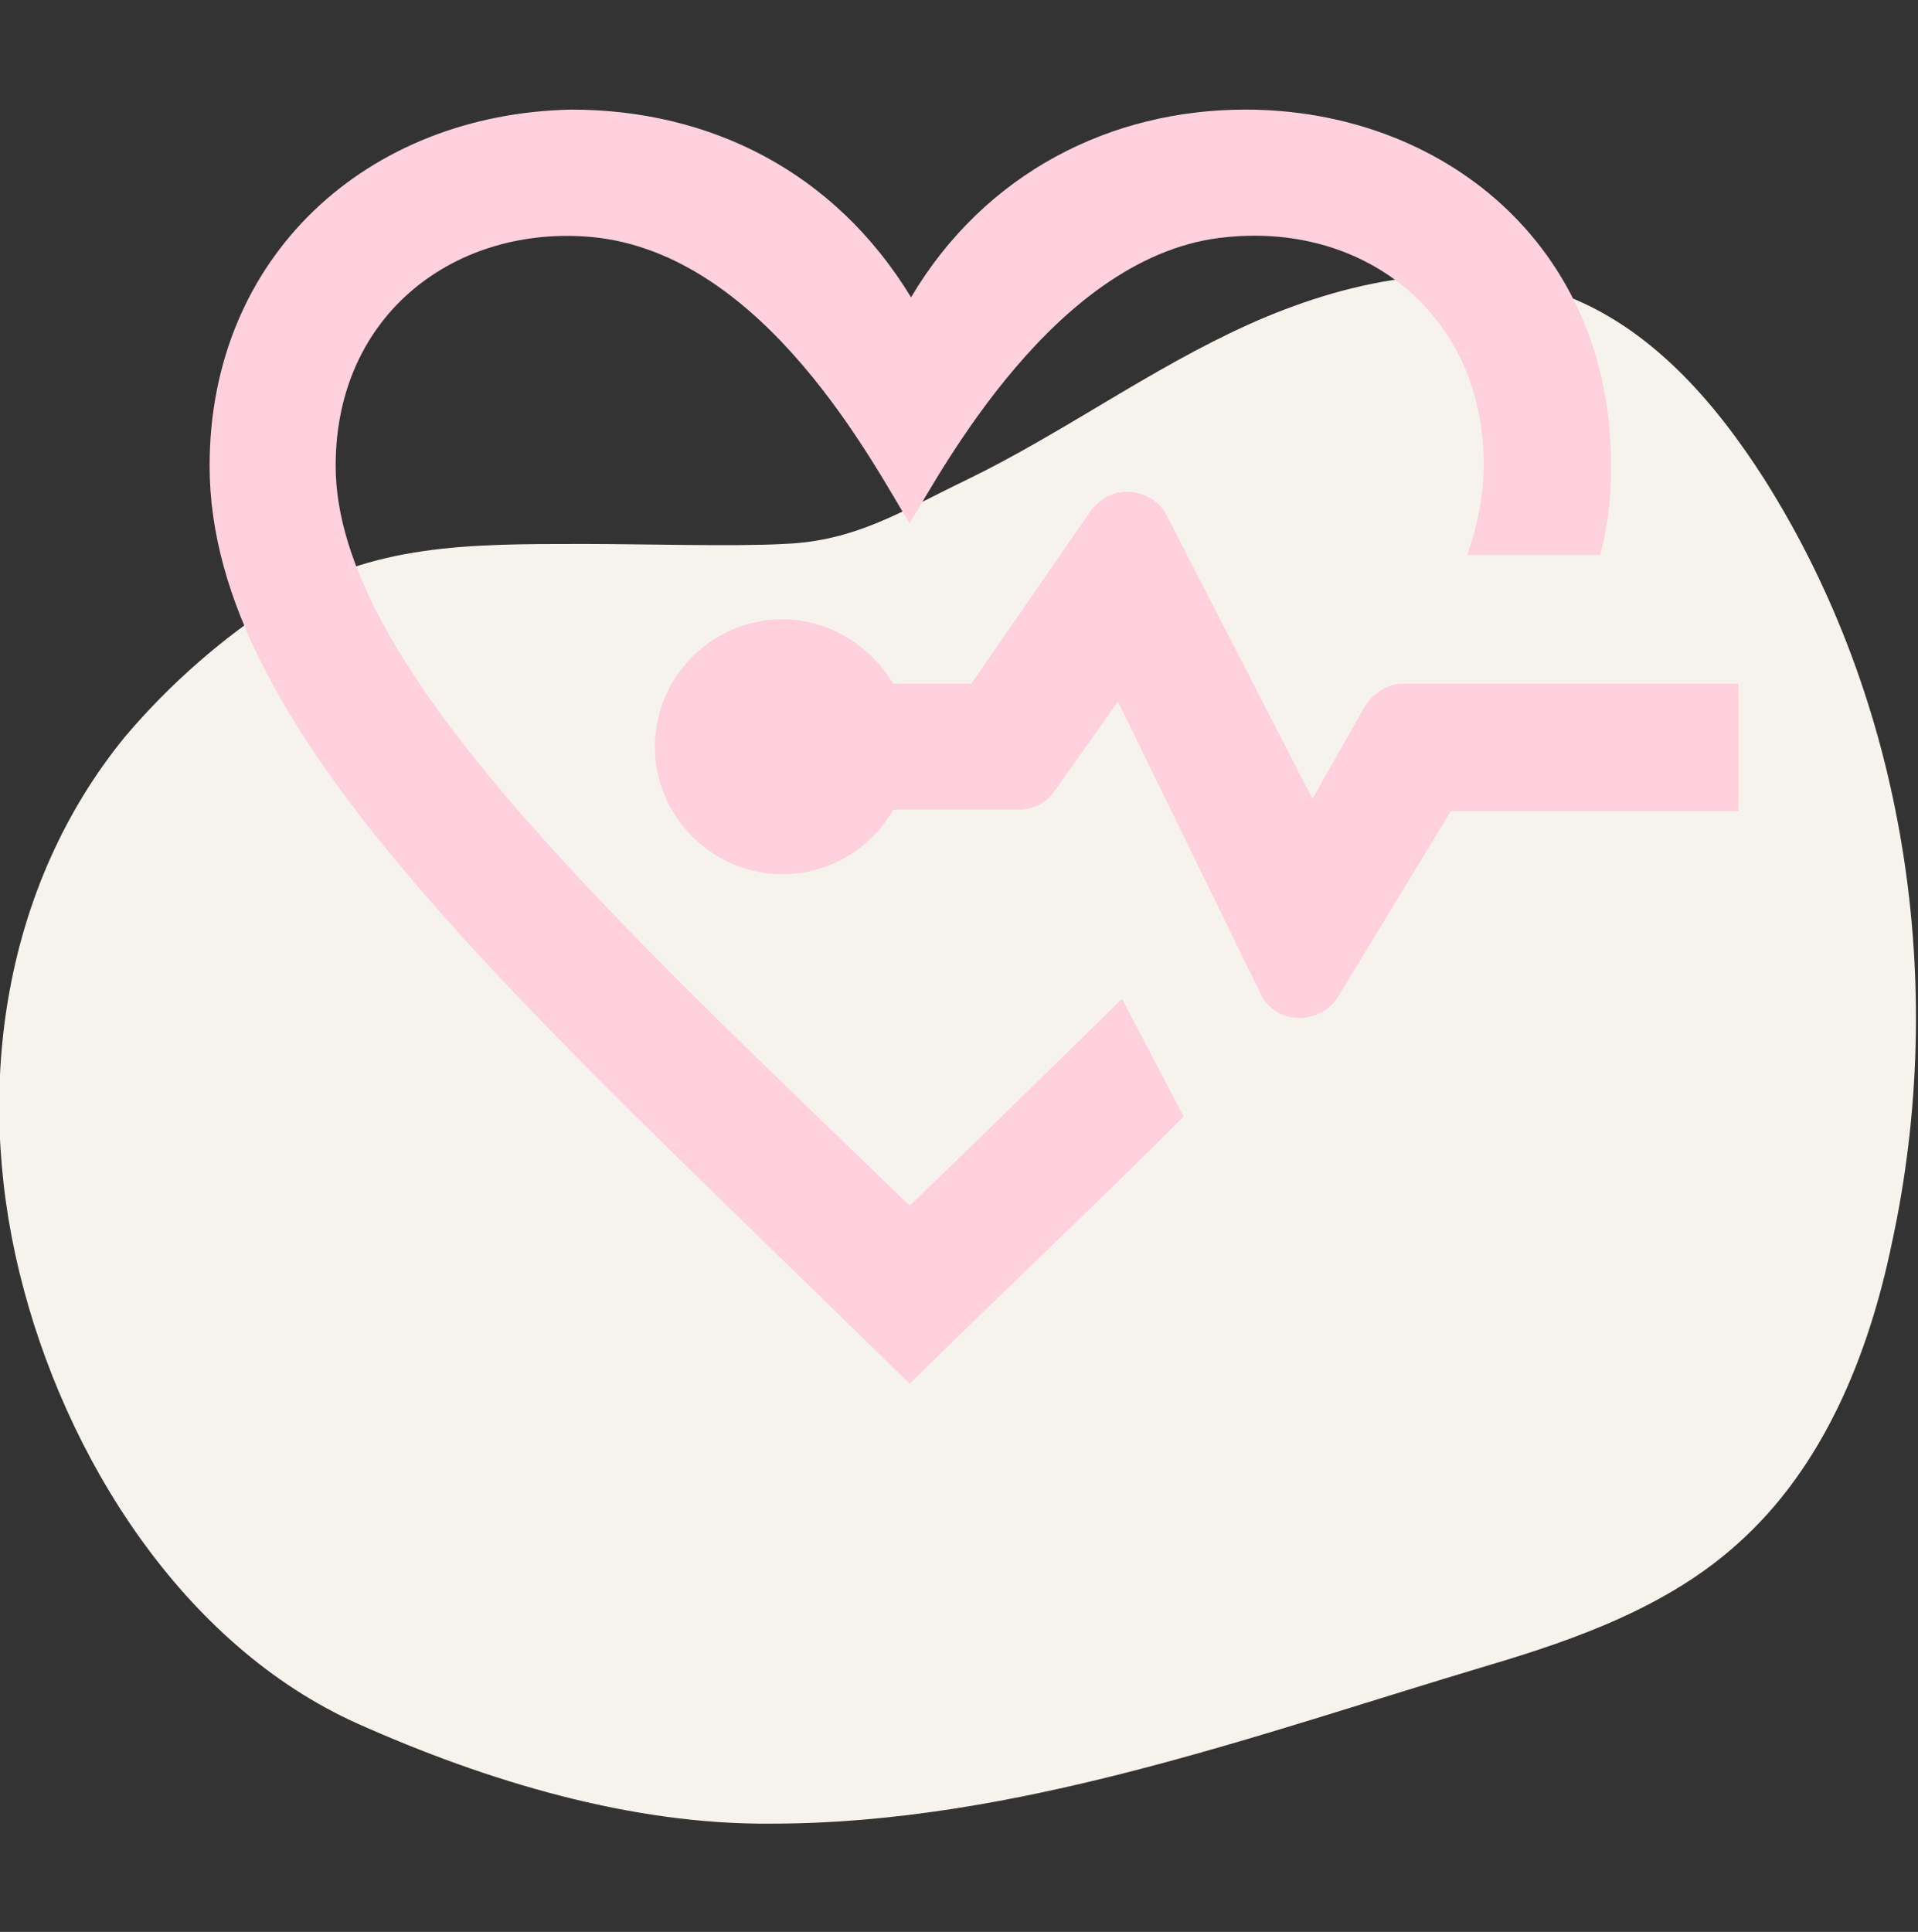
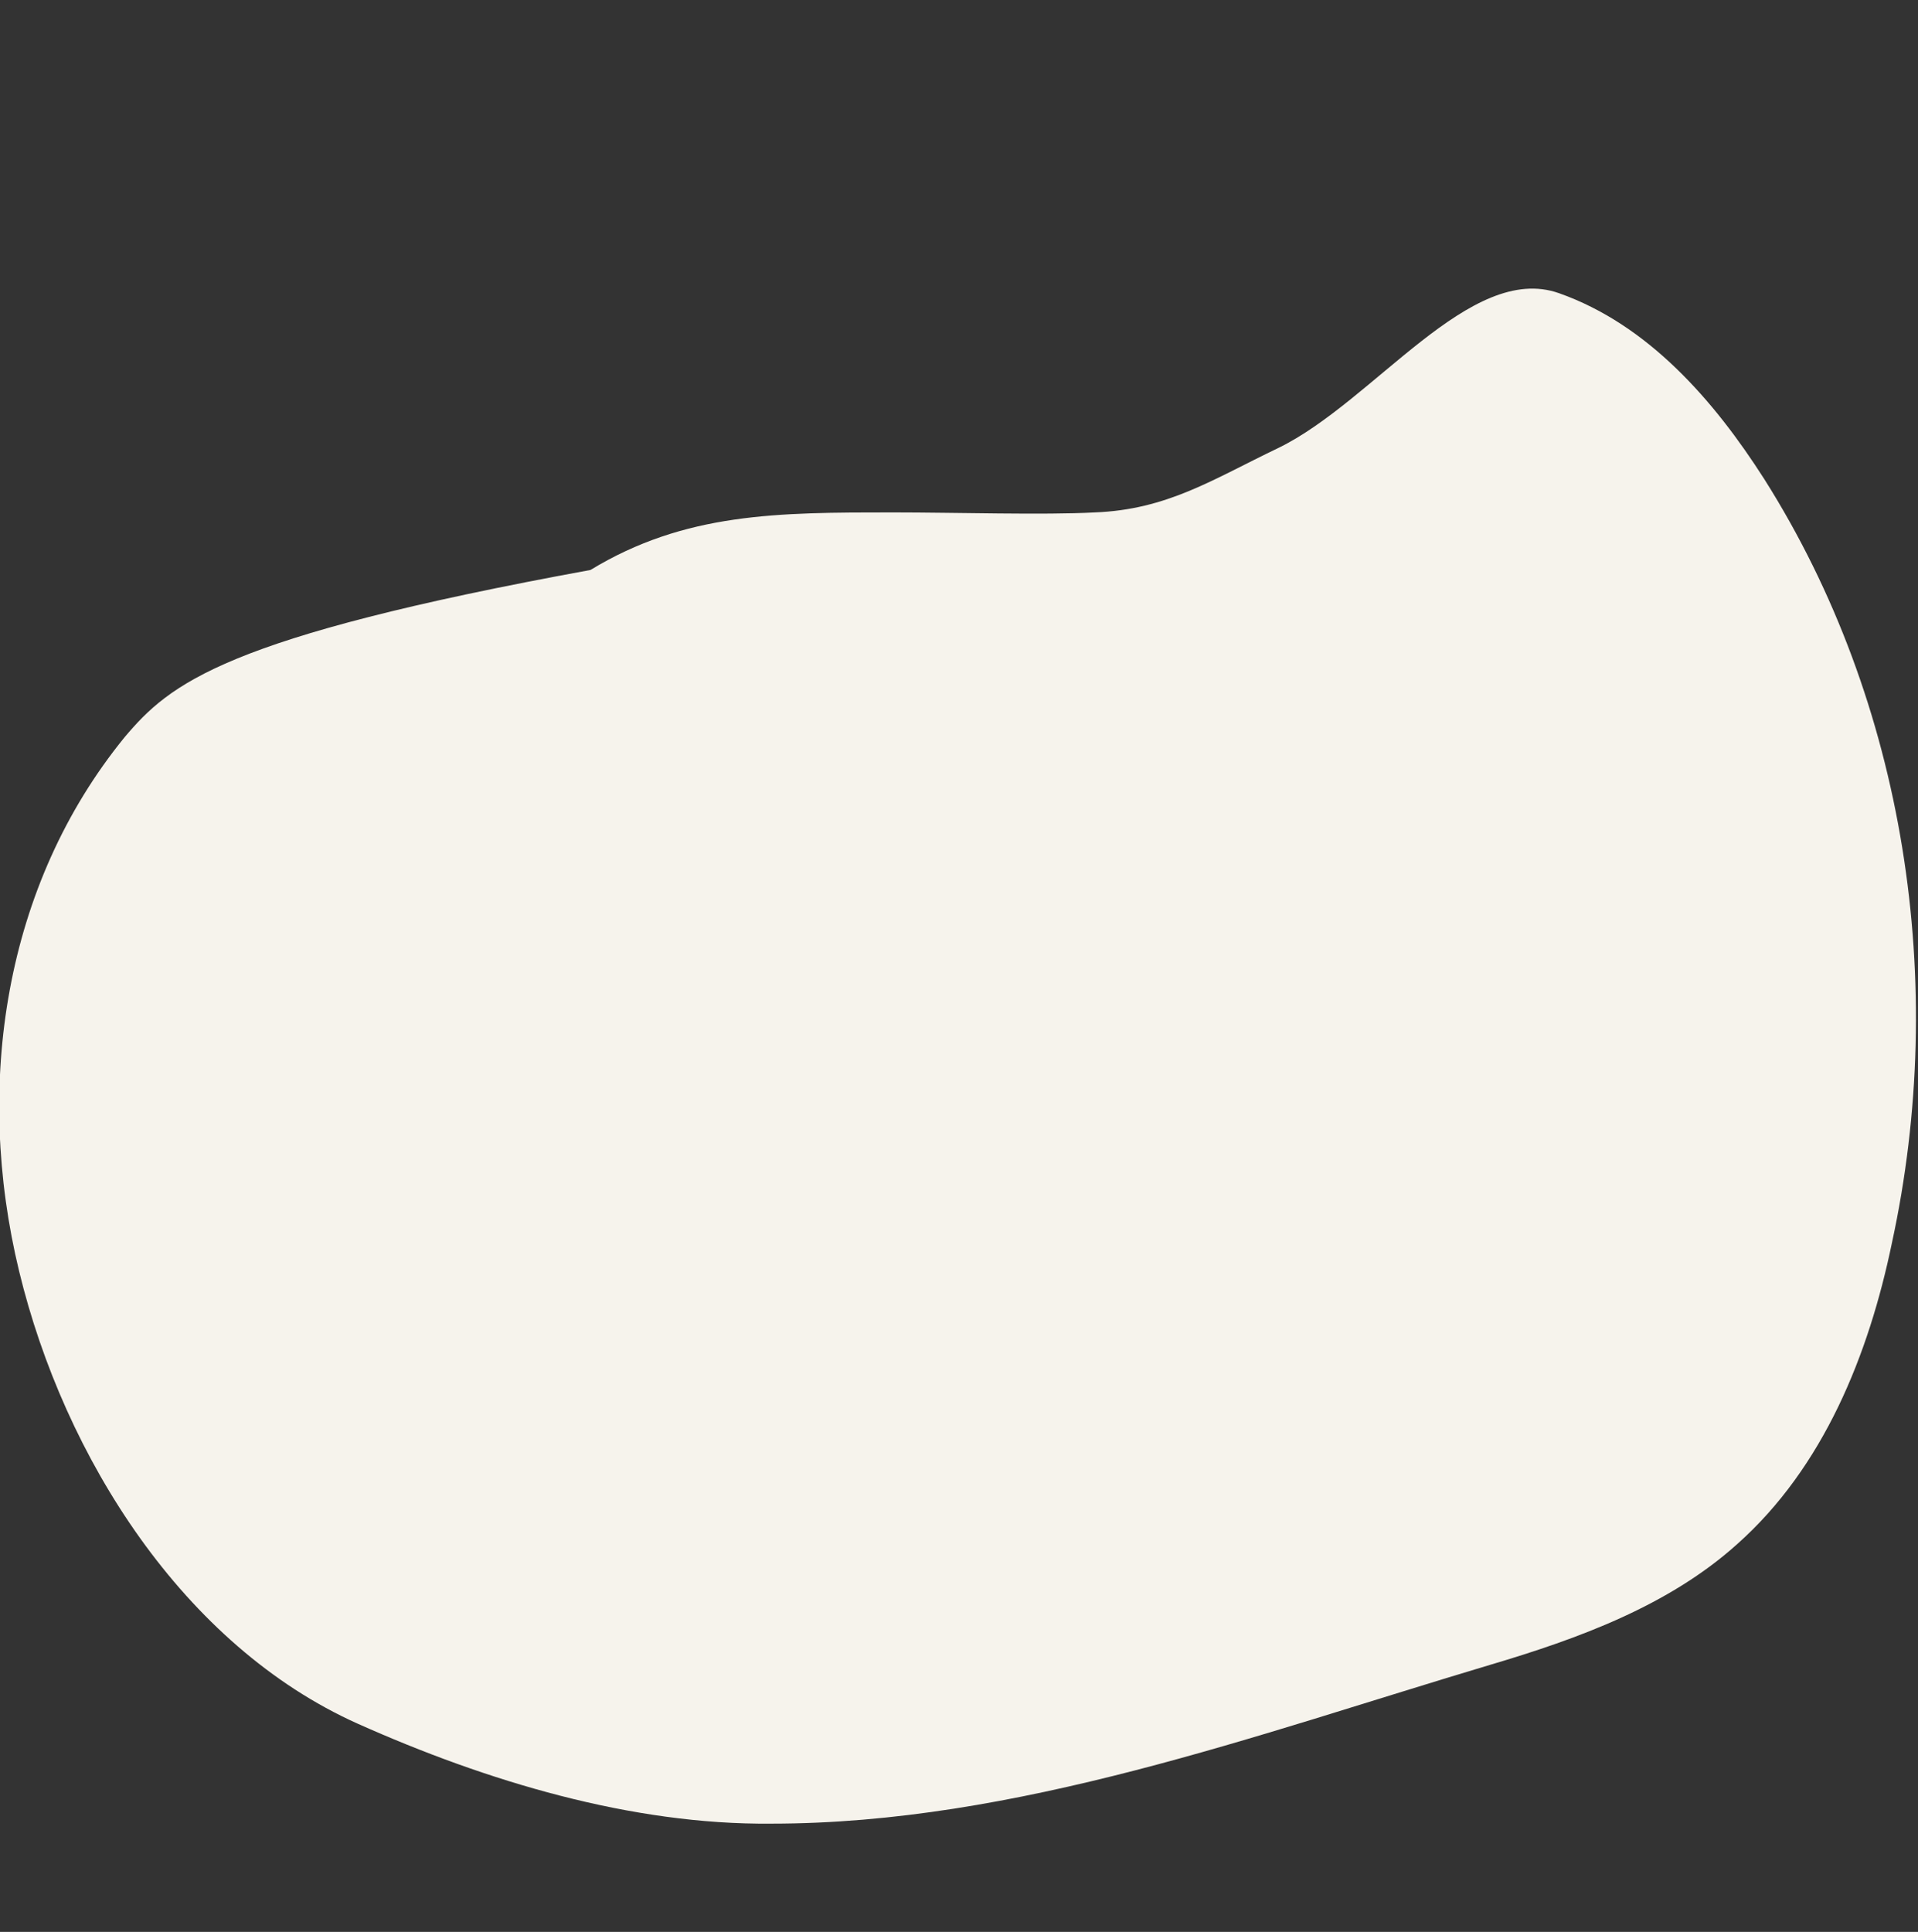
<svg xmlns="http://www.w3.org/2000/svg" version="1.1" id="圖層_1" x="0px" y="0px" viewBox="0 0 140 141" style="enable-background:new 0 0 140 141;" xml:space="preserve">
  <rect x="0" y="0" width="140" height="141" fill="#333333" stroke="none" />
  <style type="text/css">
	.st0{fill:#F6F3EC;}
	.st1{fill:#95E7FC;}
	.st2{fill:#FDBFA7;}
	.st3{fill:#ACE7C9;}
	.st4{fill:#FDC0A8;}
	.st5{fill:#FFD0DE;}
</style>
  <g>
-     <path class="st0" d="M9.1,53.8c-8.8,10.8-11,25.4-7.7,39s12,27.3,24.7,33c9.4,4.2,20,7.4,30.2,7.3c17.9,0,35.4-6.5,52.5-11.6   c6.4-1.9,13-4.3,18-8.8c6.3-5.6,9.6-13.8,11.3-22c4.1-18.9,1-39.4-9.3-55.7c-3.7-5.8-8.5-11.3-15-13.6c-7.3-2.7-15.6-0.9-22.7,2.3   s-13.5,7.9-20.5,11.3c-4.8,2.3-8.1,4.5-13.4,4.7c-3.7,0.2-10.1,0-14.7,0c-8.4,0-15.2,0-22.1,4.2C16.3,46.5,12.4,49.9,9.1,53.8z" />
-     <path class="st5" d="M116.8,40.5h-9.7c0.8-2.3,1.2-4.5,1.2-6.6c0-10.8-8.5-17.6-18.7-16.6c-12.5,1.1-21,17.3-23.2,20.9   c-2.5-4-10.5-19.7-23.2-20.9c-9.8-0.9-18.7,5.5-18.7,16.7c0,14.5,20.2,33,41.9,54c5.4-5.2,10.6-10.3,15.5-15.1l4.5,8.6   c-6.1,6.1-12.9,12.5-20,19.5C37.8,72.9,15.3,53.5,15.3,34c0-15.3,11.5-25.7,26.4-26c10.1,0,19.2,4.5,24.8,13.7   C71.9,12.6,81.1,8,90.9,8c14.3,0,26.7,9.8,26.7,26C117.6,36.2,117.4,38.3,116.8,40.5z M65.2,59.1c-1.6,2.8-4.6,4.7-8.1,4.7   c-5.1,0-9.3-4.2-9.3-9.3s4.2-9.3,9.3-9.3c3.4,0,6.4,1.9,8.1,4.7h5.7l8.7-12.6c0.7-0.9,1.7-1.5,2.9-1.4c1.1,0.1,2.2,0.7,2.7,1.8   l10.6,20.6l3.8-6.7c0.6-1,1.7-1.7,2.8-1.7h24.5v9.3h-21l-8.2,13.5c-0.6,1-1.7,1.6-2.9,1.6c-1.2,0-2.3-0.7-2.8-1.8L81.6,51.2   L77,57.7c-0.6,0.9-1.6,1.4-2.7,1.4C74.3,59.1,65.2,59.1,65.2,59.1z" />
+     <path class="st0" d="M9.1,53.8c-8.8,10.8-11,25.4-7.7,39s12,27.3,24.7,33c9.4,4.2,20,7.4,30.2,7.3c17.9,0,35.4-6.5,52.5-11.6   c6.4-1.9,13-4.3,18-8.8c6.3-5.6,9.6-13.8,11.3-22c4.1-18.9,1-39.4-9.3-55.7c-3.7-5.8-8.5-11.3-15-13.6s-13.5,7.9-20.5,11.3c-4.8,2.3-8.1,4.5-13.4,4.7c-3.7,0.2-10.1,0-14.7,0c-8.4,0-15.2,0-22.1,4.2C16.3,46.5,12.4,49.9,9.1,53.8z" />
  </g>
</svg>